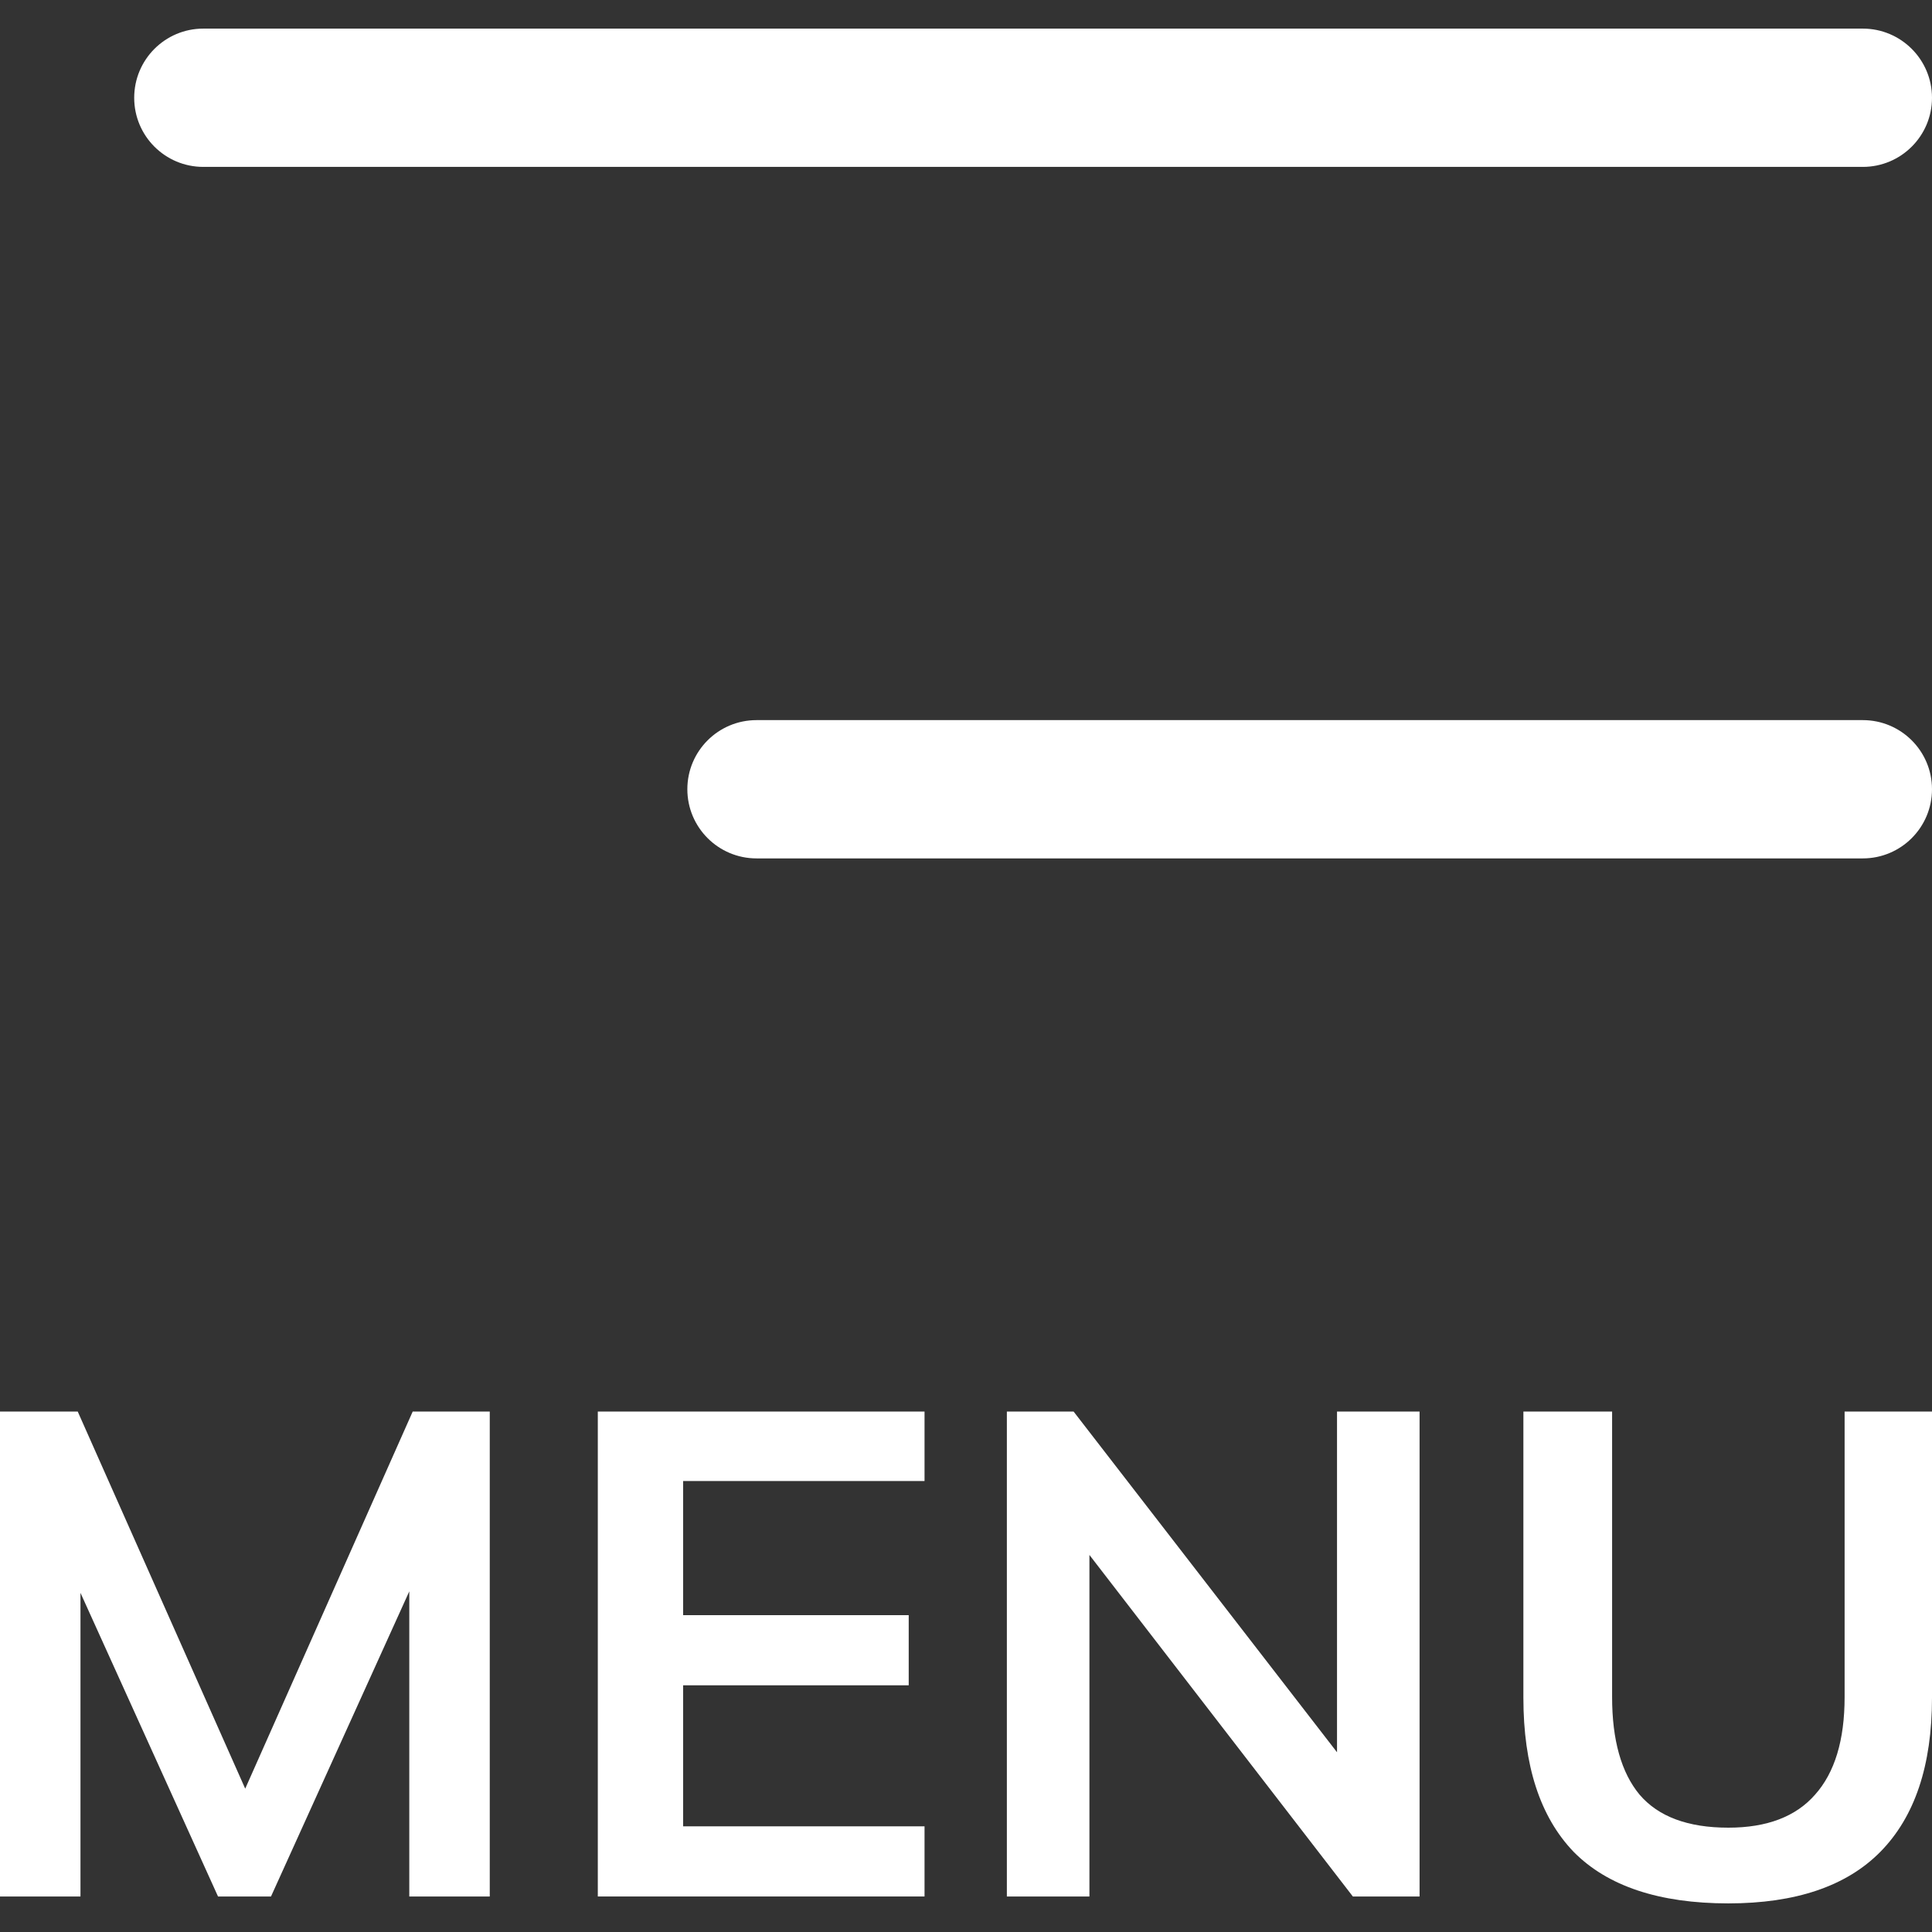
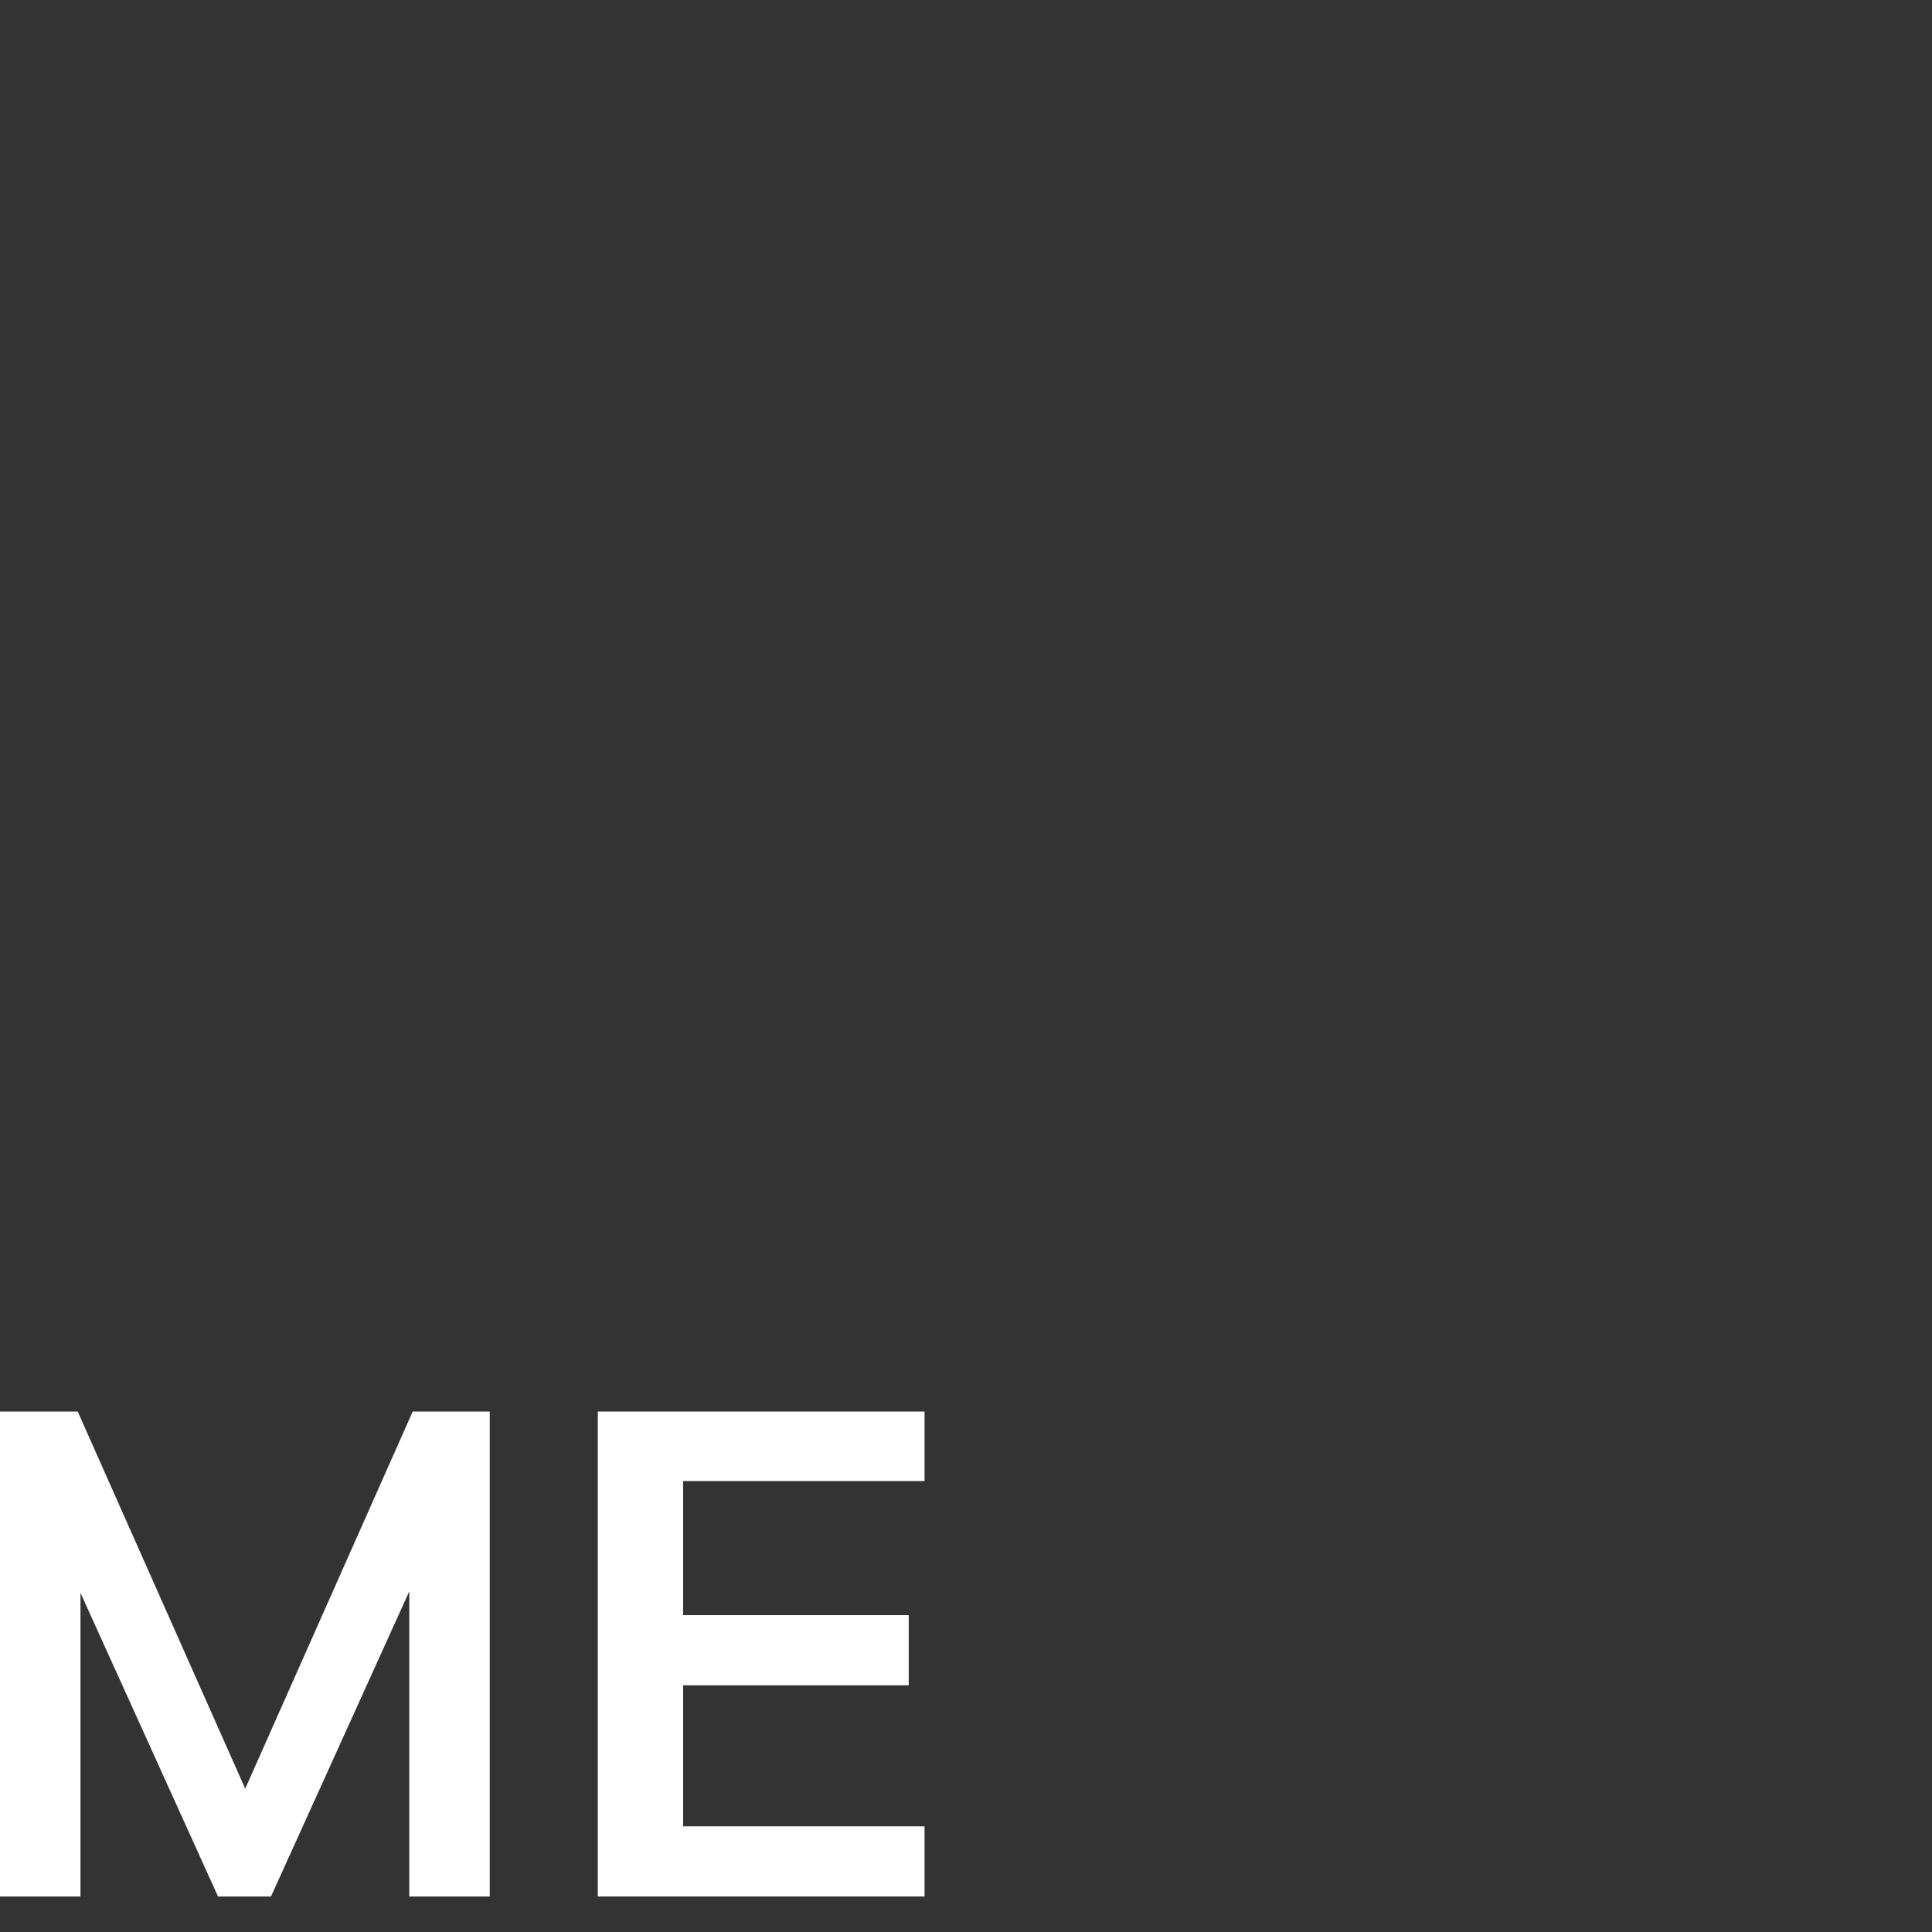
<svg xmlns="http://www.w3.org/2000/svg" width="26" height="26" viewBox="0 0 26 26" fill="none">
  <rect x="0" y="0" width="26" height="26" fill="#333333" stroke="none" />
-   <path fill-rule="evenodd" clip-rule="evenodd" d="M1.806 1.316C1.806 0.802 2.222 0.385 2.736 0.385H25.069C25.583 0.385 26 0.802 26 1.316C26 1.83 25.583 2.246 25.069 2.246H2.736C2.222 2.246 1.806 1.83 1.806 1.316Z" fill="white" />
-   <path fill-rule="evenodd" clip-rule="evenodd" d="M9.25 10.621C9.25 10.107 9.667 9.691 10.181 9.691L25.069 9.691C25.583 9.691 26 10.107 26 10.621C26 11.135 25.583 11.552 25.069 11.552L10.181 11.552C9.667 11.552 9.25 11.135 9.25 10.621Z" fill="white" />
-   <path d="M23.259 25.615C22.328 25.615 21.633 25.383 21.177 24.921C20.726 24.451 20.501 23.76 20.501 22.847V18.996H21.695V22.838C21.695 23.418 21.819 23.856 22.065 24.152C22.318 24.448 22.716 24.596 23.259 24.596C23.778 24.596 24.167 24.448 24.426 24.152C24.691 23.856 24.824 23.418 24.824 22.838V18.996H26V22.847C26 23.76 25.768 24.451 25.305 24.921C24.849 25.383 24.167 25.615 23.259 25.615Z" fill="white" />
-   <path d="M13.55 25.522V18.996H14.448L18.234 23.893H17.993V18.996H19.104V25.522H18.206L14.429 20.625H14.661V25.522H13.55Z" fill="white" />
  <path d="M8.045 25.522V18.996H12.442V19.931H9.193V21.736H12.229V22.68H9.193V24.578H12.442V25.522H8.045Z" fill="white" />
  <path d="M0 25.522V18.996H1.046L3.443 24.393H3.157L5.554 18.996H6.591V25.522H5.508V20.681H5.841L3.647 25.522H2.934L0.741 20.681H1.083V25.522H0Z" fill="white" />
</svg>